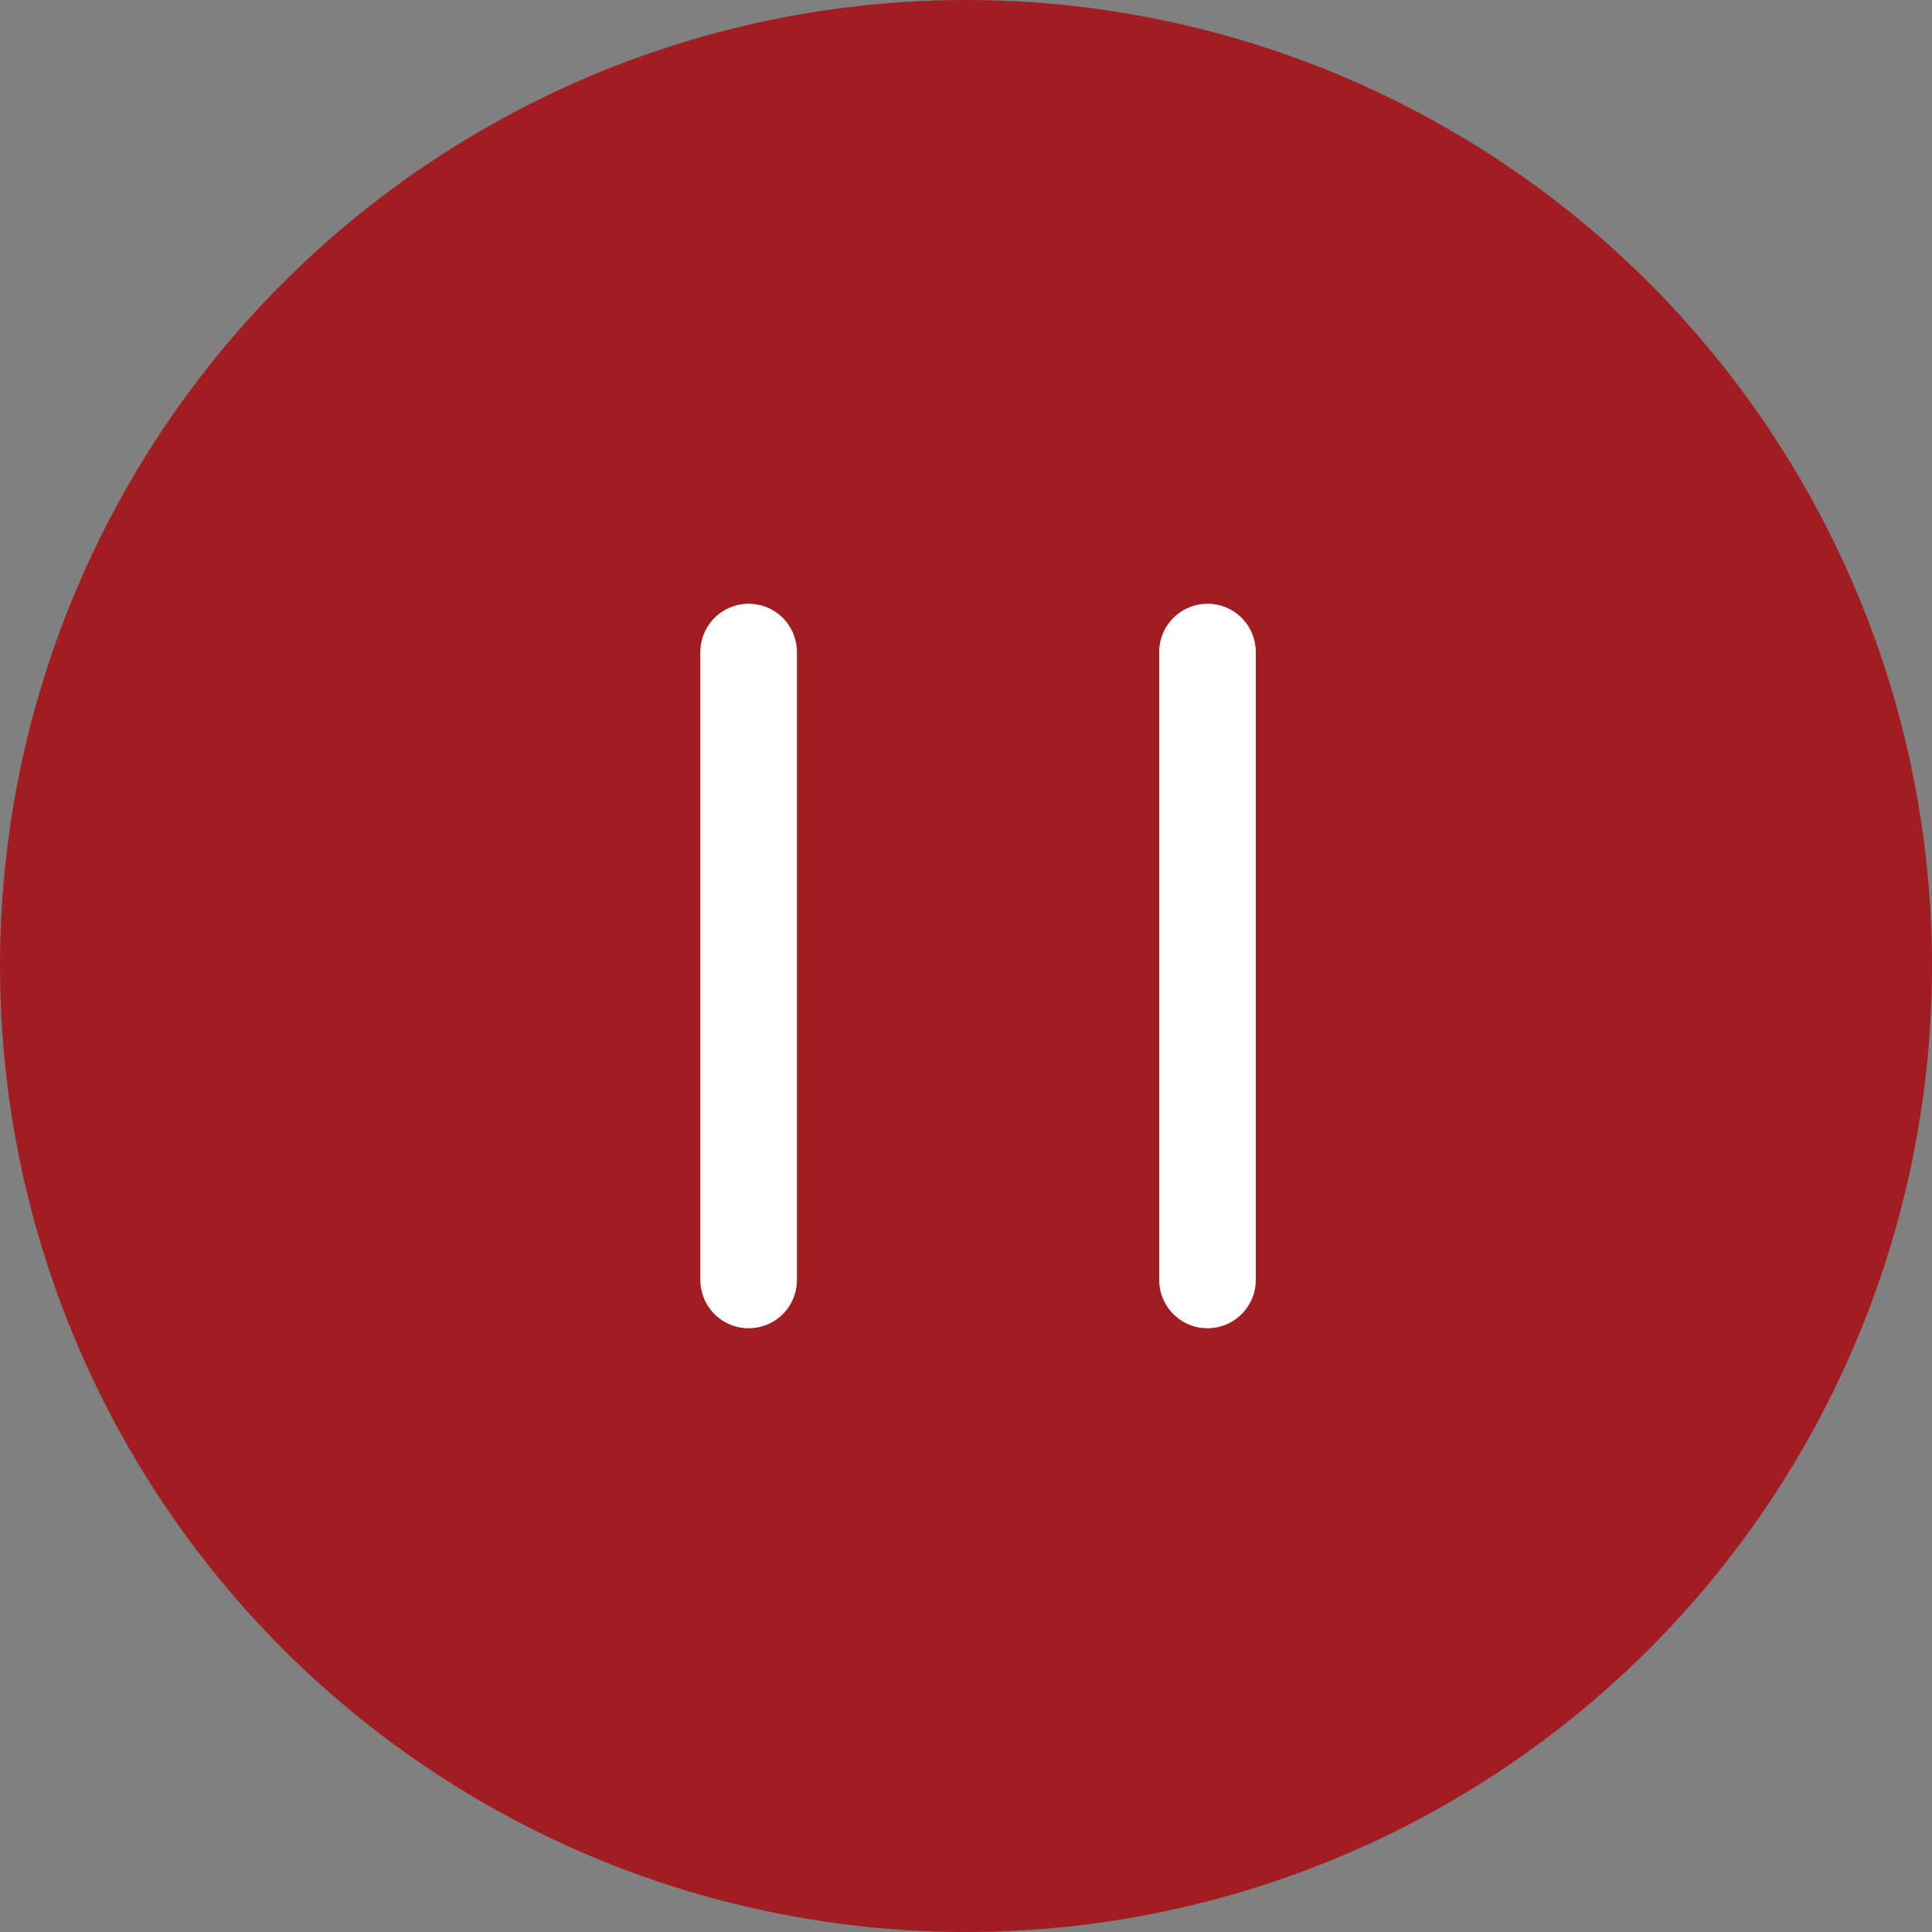
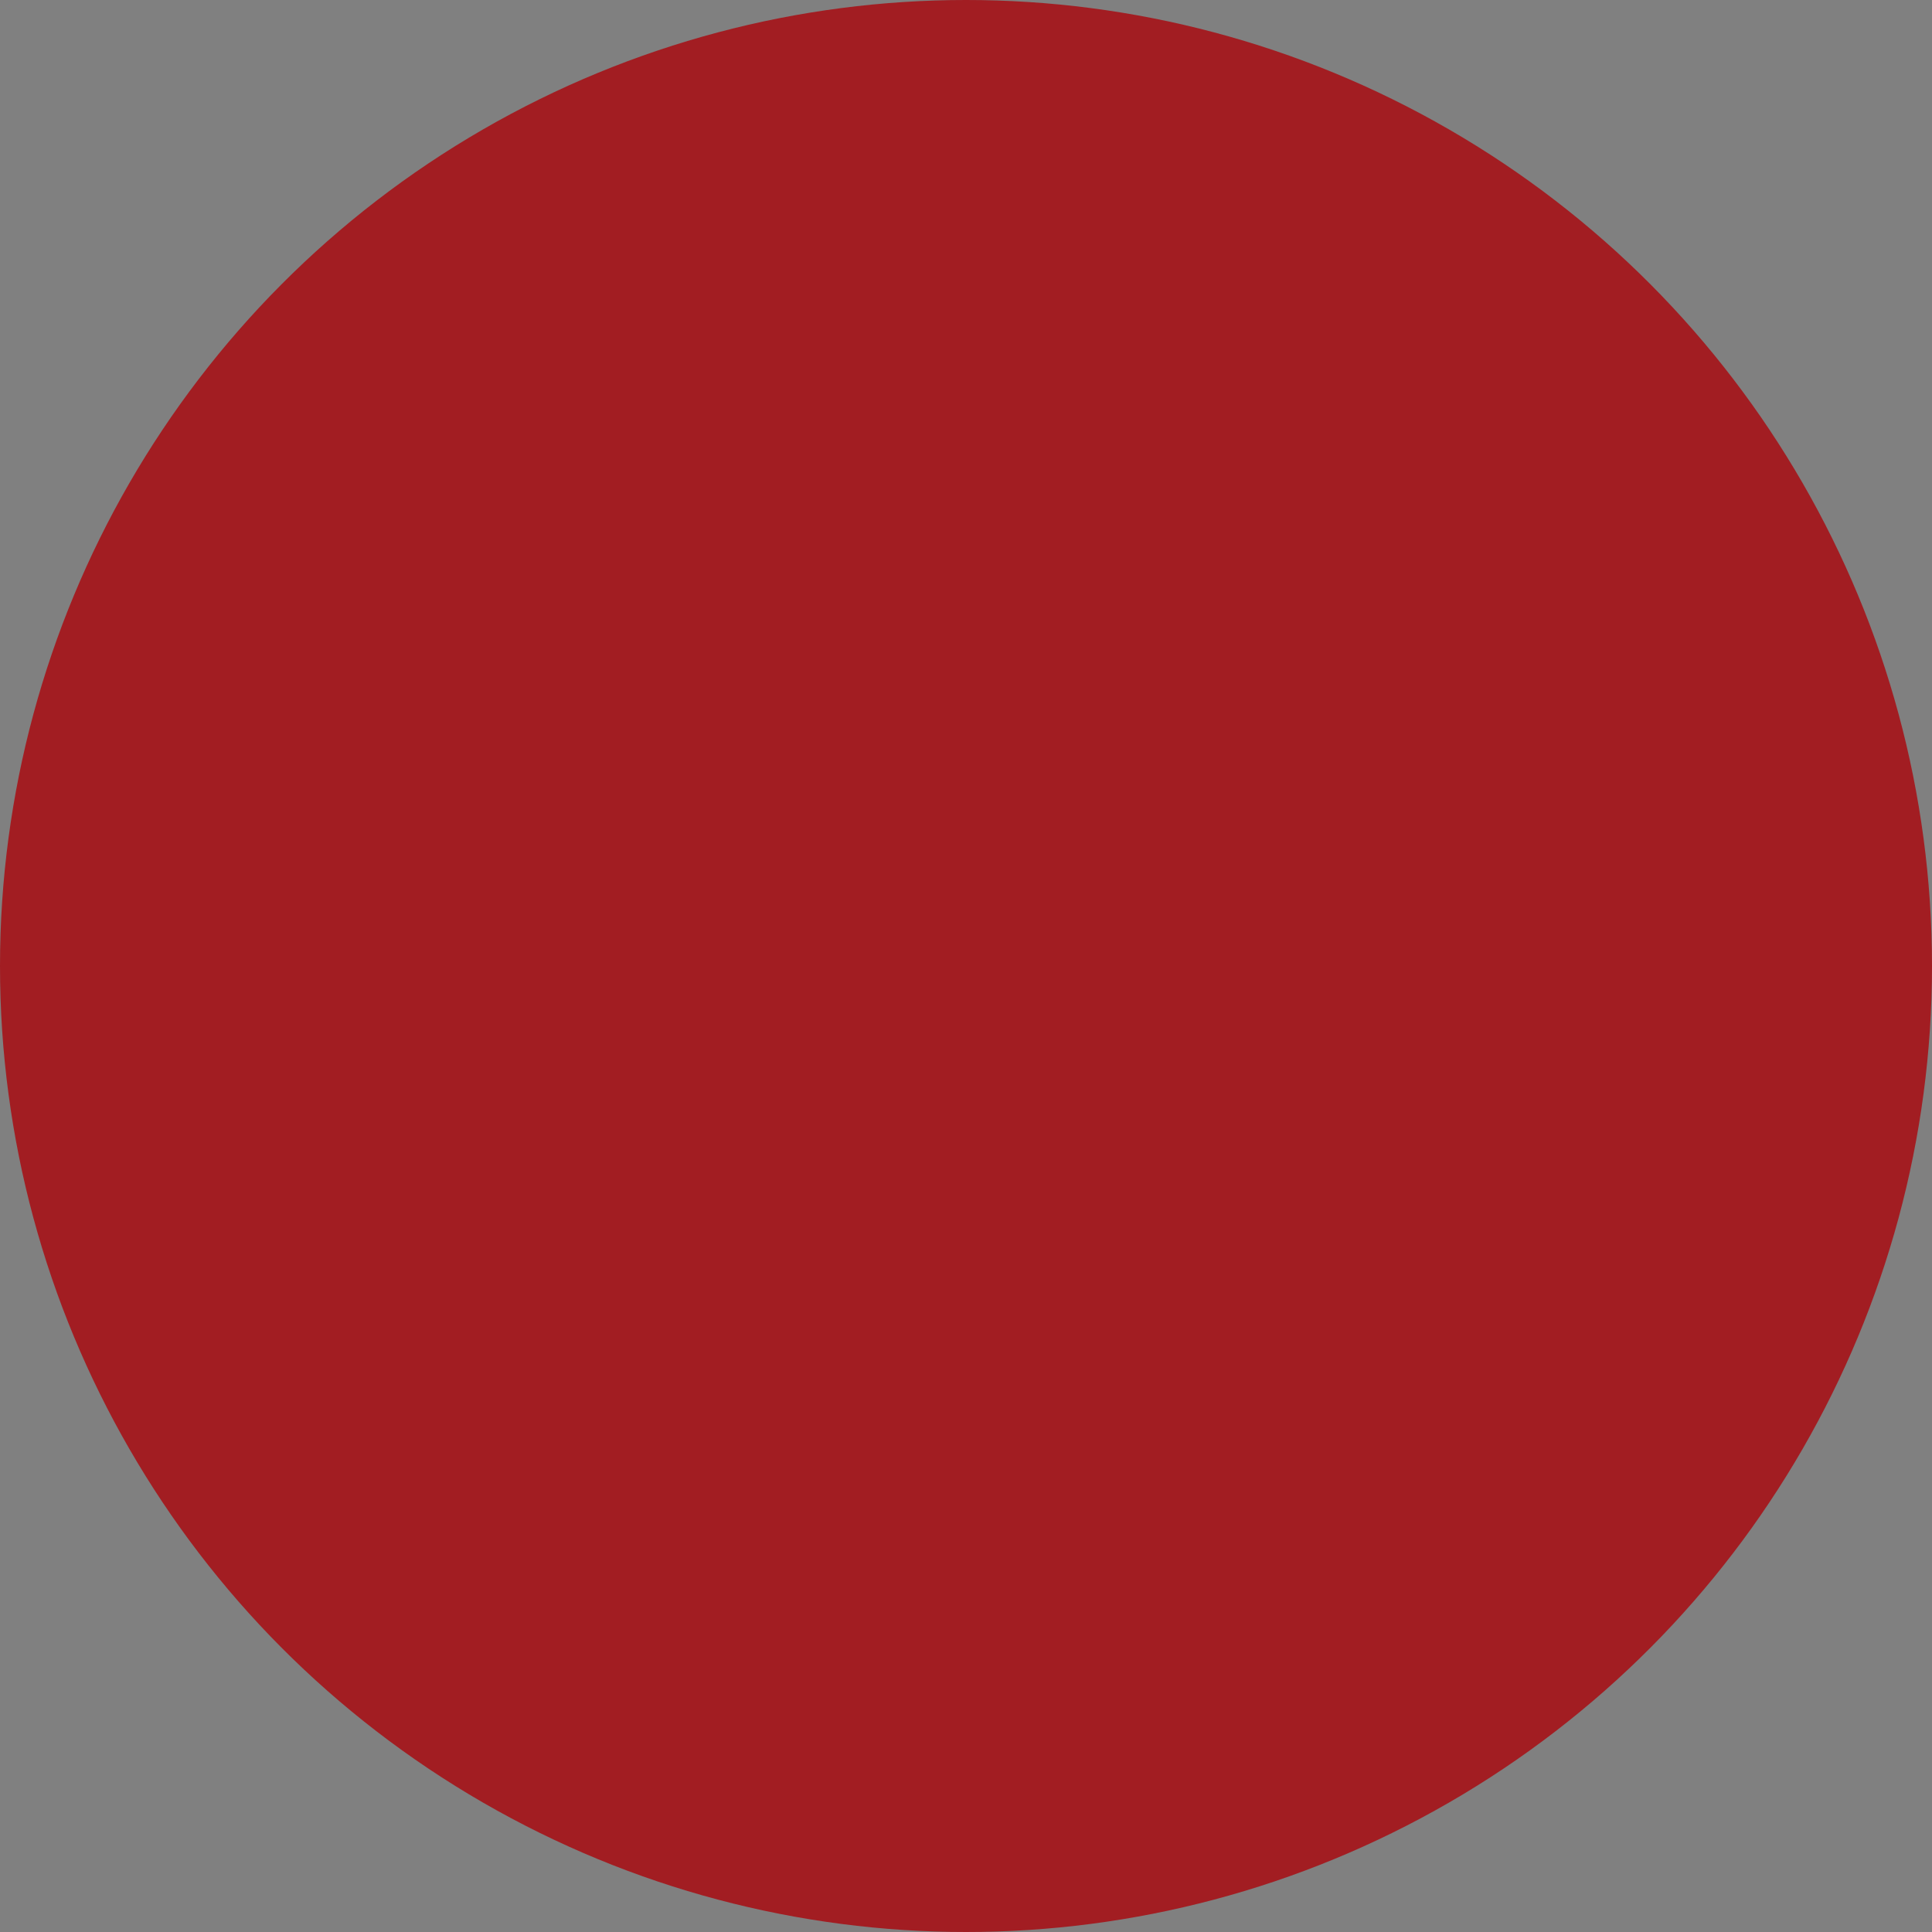
<svg xmlns="http://www.w3.org/2000/svg" width="80" height="80" viewBox="0 0 80 80" fill="none">
  <rect x="0" y="0" width="80" height="80" fill="#808080" stroke="none" />
  <circle cx="40" cy="40" r="40" fill="#A21D22" />
-   <path d="M31 27V53" stroke="white" stroke-width="4" stroke-linecap="round" />
-   <path d="M50 27V53" stroke="white" stroke-width="4" stroke-linecap="round" />
</svg>